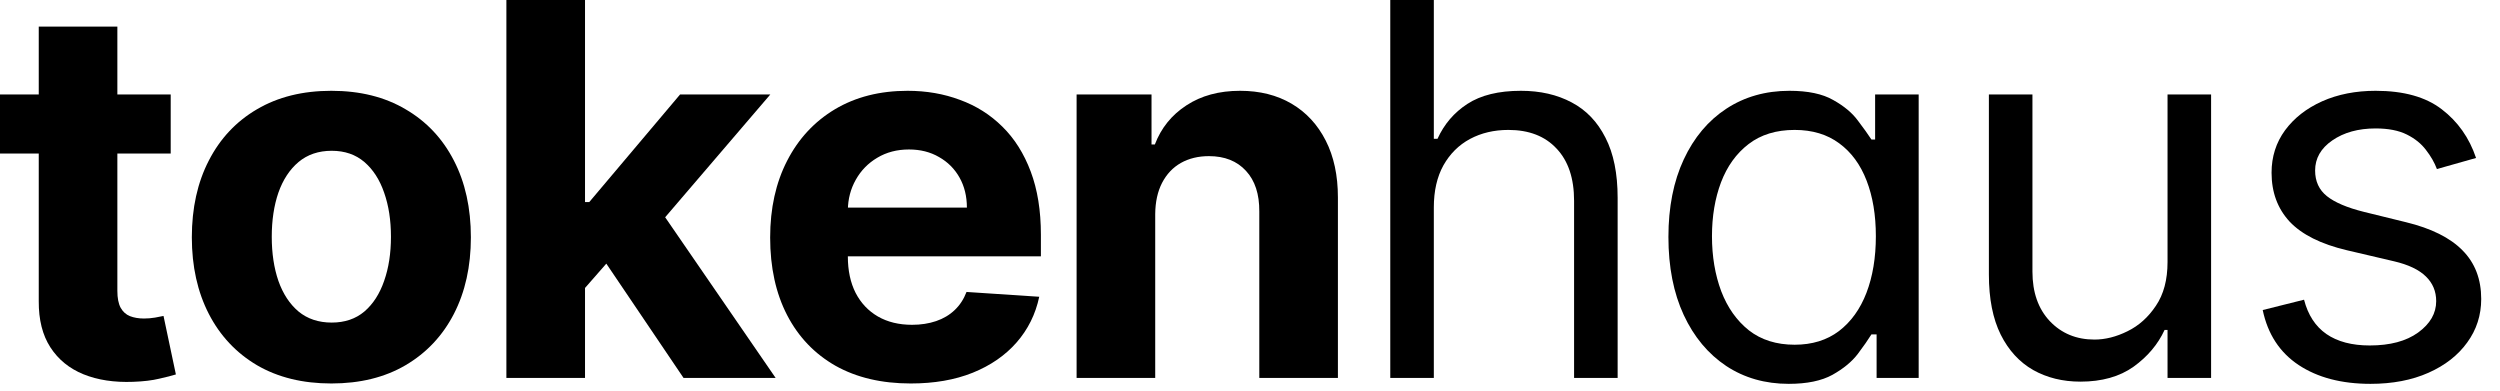
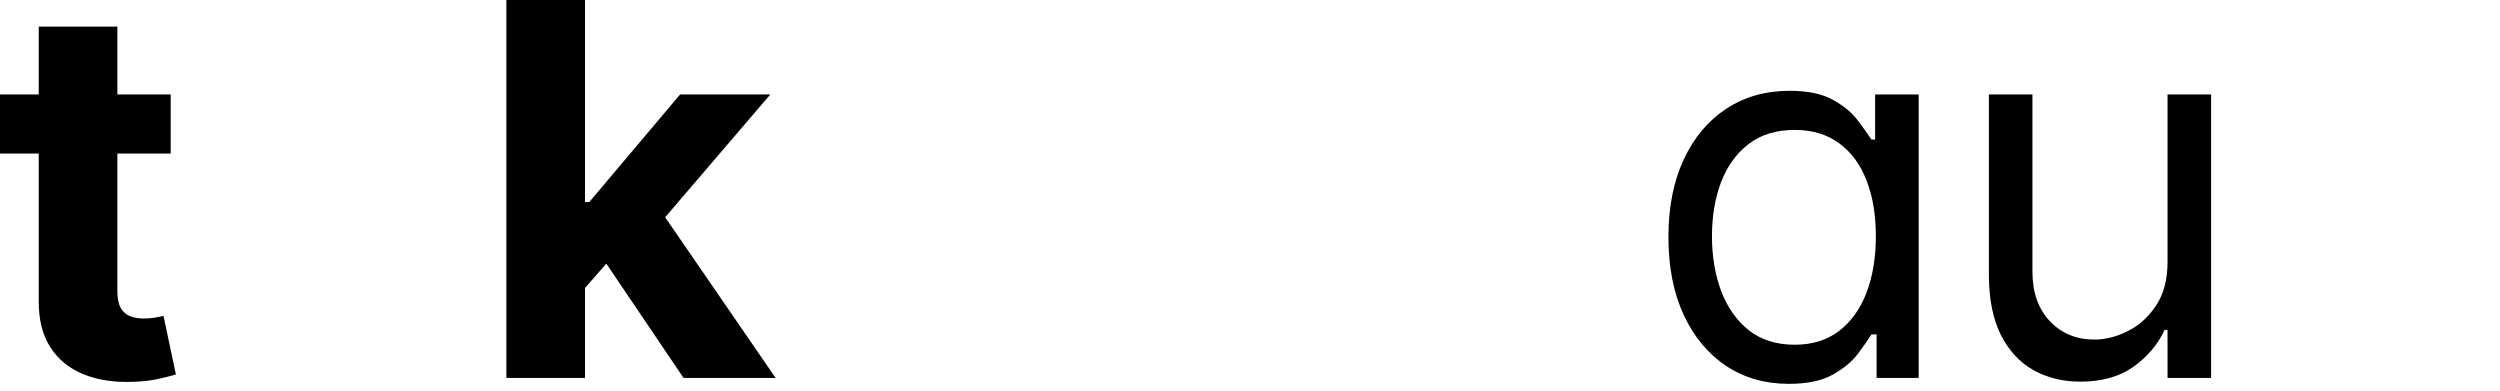
<svg xmlns="http://www.w3.org/2000/svg" preserveAspectRatio="none" width="100%" height="100%" overflow="visible" style="display: block;" viewBox="0 0 128 20" fill="none">
  <g id="logo-tokenhaus">
-     <path id="Vector" d="M59.147 10.96V19.351H55.122V4.838H58.958V7.398H59.128C59.449 6.554 59.988 5.887 60.744 5.395C61.5 4.898 62.416 4.649 63.493 4.649C64.501 4.649 65.38 4.869 66.13 5.31C66.879 5.751 67.462 6.381 67.878 7.2C68.293 8.013 68.501 8.983 68.501 10.11V19.351H64.476V10.828C64.482 9.94 64.256 9.247 63.796 8.75C63.336 8.246 62.703 7.994 61.897 7.994C61.355 7.994 60.876 8.11 60.46 8.343C60.051 8.576 59.73 8.916 59.497 9.364C59.27 9.805 59.153 10.337 59.147 10.96Z" fill="black" />
-     <path id="Vector_2" d="M46.632 19.634C45.139 19.634 43.854 19.332 42.777 18.727C41.706 18.116 40.881 17.253 40.302 16.138C39.722 15.017 39.432 13.691 39.432 12.161C39.432 10.668 39.722 9.357 40.302 8.23C40.881 7.102 41.697 6.224 42.749 5.594C43.807 4.964 45.048 4.649 46.472 4.649C47.429 4.649 48.32 4.803 49.146 5.112C49.977 5.414 50.702 5.871 51.319 6.482C51.942 7.093 52.427 7.861 52.774 8.787C53.12 9.707 53.294 10.784 53.294 12.019V13.124H41.039V10.63H49.505C49.505 10.05 49.379 9.537 49.127 9.09C48.875 8.642 48.525 8.293 48.078 8.041C47.637 7.783 47.124 7.653 46.538 7.653C45.927 7.653 45.385 7.795 44.913 8.079C44.446 8.356 44.081 8.731 43.816 9.203C43.552 9.669 43.416 10.189 43.41 10.762V13.134C43.41 13.852 43.542 14.472 43.807 14.995C44.078 15.518 44.459 15.921 44.95 16.205C45.442 16.488 46.024 16.63 46.698 16.63C47.146 16.63 47.555 16.567 47.927 16.441C48.298 16.315 48.617 16.126 48.881 15.874C49.146 15.622 49.347 15.313 49.486 14.948L53.209 15.194C53.02 16.088 52.632 16.869 52.046 17.537C51.467 18.198 50.717 18.715 49.798 19.086C48.884 19.452 47.829 19.634 46.632 19.634Z" fill="black" />
    <path id="Vector_3" d="M29.575 15.175L29.584 10.346H30.17L34.819 4.838H39.439L33.193 12.132H32.239L29.575 15.175ZM25.927 19.351V0H29.953V19.351H25.927ZM34.998 19.351L30.727 13.03L33.411 10.186L39.713 19.351H34.998Z" fill="black" />
-     <path id="Vector_4" d="M16.965 19.634C15.498 19.634 14.229 19.323 13.158 18.699C12.093 18.069 11.271 17.194 10.692 16.072C10.112 14.945 9.822 13.638 9.822 12.151C9.822 10.652 10.112 9.342 10.692 8.22C11.271 7.093 12.093 6.217 13.158 5.594C14.229 4.964 15.498 4.649 16.965 4.649C18.433 4.649 19.699 4.964 20.764 5.594C21.835 6.217 22.66 7.093 23.239 8.22C23.819 9.342 24.109 10.652 24.109 12.151C24.109 13.638 23.819 14.945 23.239 16.072C22.66 17.194 21.835 18.069 20.764 18.699C19.699 19.323 18.433 19.634 16.965 19.634ZM16.984 16.516C17.652 16.516 18.21 16.327 18.657 15.949C19.104 15.565 19.441 15.042 19.668 14.381C19.901 13.72 20.017 12.967 20.017 12.123C20.017 11.279 19.901 10.526 19.668 9.864C19.441 9.203 19.104 8.68 18.657 8.296C18.21 7.912 17.652 7.72 16.984 7.72C16.31 7.72 15.743 7.912 15.284 8.296C14.83 8.68 14.487 9.203 14.254 9.864C14.027 10.526 13.914 11.279 13.914 12.123C13.914 12.967 14.027 13.72 14.254 14.381C14.487 15.042 14.83 15.565 15.284 15.949C15.743 16.327 16.31 16.516 16.984 16.516Z" fill="black" />
    <path id="Vector_5" d="M8.74 4.838V7.861H0V4.838H8.74ZM1.984 1.361H6.009V14.891C6.009 15.263 6.066 15.553 6.179 15.76C6.293 15.962 6.45 16.104 6.652 16.186C6.86 16.267 7.099 16.308 7.37 16.308C7.559 16.308 7.748 16.293 7.937 16.261C8.126 16.223 8.271 16.195 8.372 16.176L9.005 19.171C8.803 19.234 8.52 19.307 8.154 19.389C7.789 19.477 7.345 19.53 6.822 19.549C5.852 19.587 5.002 19.458 4.271 19.162C3.546 18.866 2.983 18.406 2.579 17.782C2.176 17.159 1.978 16.372 1.984 15.42V1.361Z" fill="black" />
-     <path id="Vector_6" d="M126.774 8.088L124.77 8.655C124.644 8.321 124.459 7.997 124.213 7.682C123.974 7.361 123.646 7.096 123.23 6.888C122.815 6.68 122.282 6.576 121.633 6.576C120.745 6.576 120.005 6.781 119.413 7.19C118.827 7.594 118.534 8.107 118.534 8.731C118.534 9.285 118.736 9.723 119.139 10.044C119.542 10.365 120.172 10.633 121.029 10.847L123.183 11.376C124.481 11.691 125.448 12.173 126.084 12.822C126.72 13.464 127.038 14.293 127.038 15.307C127.038 16.138 126.799 16.882 126.32 17.537C125.848 18.192 125.186 18.709 124.336 19.086C123.485 19.464 122.496 19.653 121.369 19.653C119.889 19.653 118.663 19.332 117.693 18.69C116.723 18.047 116.109 17.108 115.851 15.874L117.967 15.345C118.169 16.126 118.55 16.712 119.111 17.102C119.678 17.493 120.418 17.688 121.331 17.688C122.37 17.688 123.196 17.468 123.807 17.027C124.424 16.579 124.733 16.044 124.733 15.42C124.733 14.916 124.556 14.494 124.204 14.154C123.851 13.808 123.309 13.55 122.578 13.379L120.159 12.812C118.83 12.498 117.854 12.009 117.23 11.348C116.613 10.68 116.304 9.846 116.304 8.844C116.304 8.025 116.534 7.301 116.994 6.671C117.46 6.041 118.093 5.546 118.893 5.187C119.7 4.828 120.613 4.649 121.633 4.649C123.07 4.649 124.197 4.964 125.016 5.594C125.841 6.224 126.427 7.055 126.774 8.088Z" fill="black" />
    <path id="Vector_7" d="M110.978 13.417V4.838H113.208V19.351H110.978V16.894H110.826C110.486 17.631 109.957 18.258 109.239 18.775C108.521 19.285 107.614 19.54 106.518 19.54C105.611 19.54 104.805 19.341 104.099 18.945C103.394 18.541 102.839 17.937 102.436 17.131C102.033 16.318 101.831 15.294 101.831 14.06V4.838H104.061V13.909C104.061 14.967 104.357 15.811 104.949 16.441C105.548 17.071 106.31 17.386 107.236 17.386C107.79 17.386 108.354 17.244 108.927 16.96C109.507 16.677 109.992 16.242 110.382 15.656C110.779 15.071 110.978 14.324 110.978 13.417Z" fill="black" />
    <path id="Vector_8" d="M91.584 19.653C90.374 19.653 89.307 19.348 88.381 18.737C87.455 18.119 86.731 17.25 86.208 16.129C85.685 15.001 85.423 13.669 85.423 12.132C85.423 10.608 85.685 9.285 86.208 8.164C86.731 7.042 87.458 6.176 88.39 5.565C89.323 4.954 90.4 4.649 91.622 4.649C92.567 4.649 93.313 4.806 93.861 5.121C94.415 5.43 94.838 5.783 95.127 6.179C95.423 6.57 95.653 6.891 95.817 7.143H96.006V4.838H98.236V19.351H96.082V17.121H95.817C95.653 17.386 95.42 17.72 95.118 18.123C94.815 18.52 94.384 18.875 93.823 19.19C93.263 19.499 92.516 19.653 91.584 19.653ZM91.886 17.65C92.781 17.65 93.537 17.417 94.154 16.951C94.771 16.479 95.241 15.827 95.562 14.995C95.883 14.157 96.044 13.19 96.044 12.094C96.044 11.011 95.886 10.063 95.571 9.25C95.256 8.431 94.79 7.795 94.173 7.342C93.556 6.882 92.793 6.652 91.886 6.652C90.942 6.652 90.154 6.894 89.524 7.379C88.9 7.858 88.431 8.51 88.116 9.335C87.808 10.154 87.653 11.074 87.653 12.094C87.653 13.127 87.811 14.066 88.126 14.91C88.447 15.748 88.919 16.416 89.543 16.913C90.173 17.404 90.954 17.65 91.886 17.65Z" fill="black" />
-     <path id="Vector_9" d="M73.412 10.62V19.351H71.182V0H73.412V7.105H73.601C73.941 6.356 74.451 5.761 75.131 5.32C75.818 4.872 76.731 4.649 77.871 4.649C78.86 4.649 79.727 4.847 80.47 5.244C81.213 5.635 81.789 6.236 82.199 7.049C82.615 7.855 82.823 8.882 82.823 10.129V19.351H80.593V10.28C80.593 9.127 80.293 8.236 79.695 7.606C79.103 6.97 78.281 6.652 77.229 6.652C76.498 6.652 75.843 6.806 75.263 7.115C74.69 7.424 74.237 7.874 73.903 8.466C73.575 9.058 73.412 9.776 73.412 10.62Z" fill="black" />
  </g>
</svg>